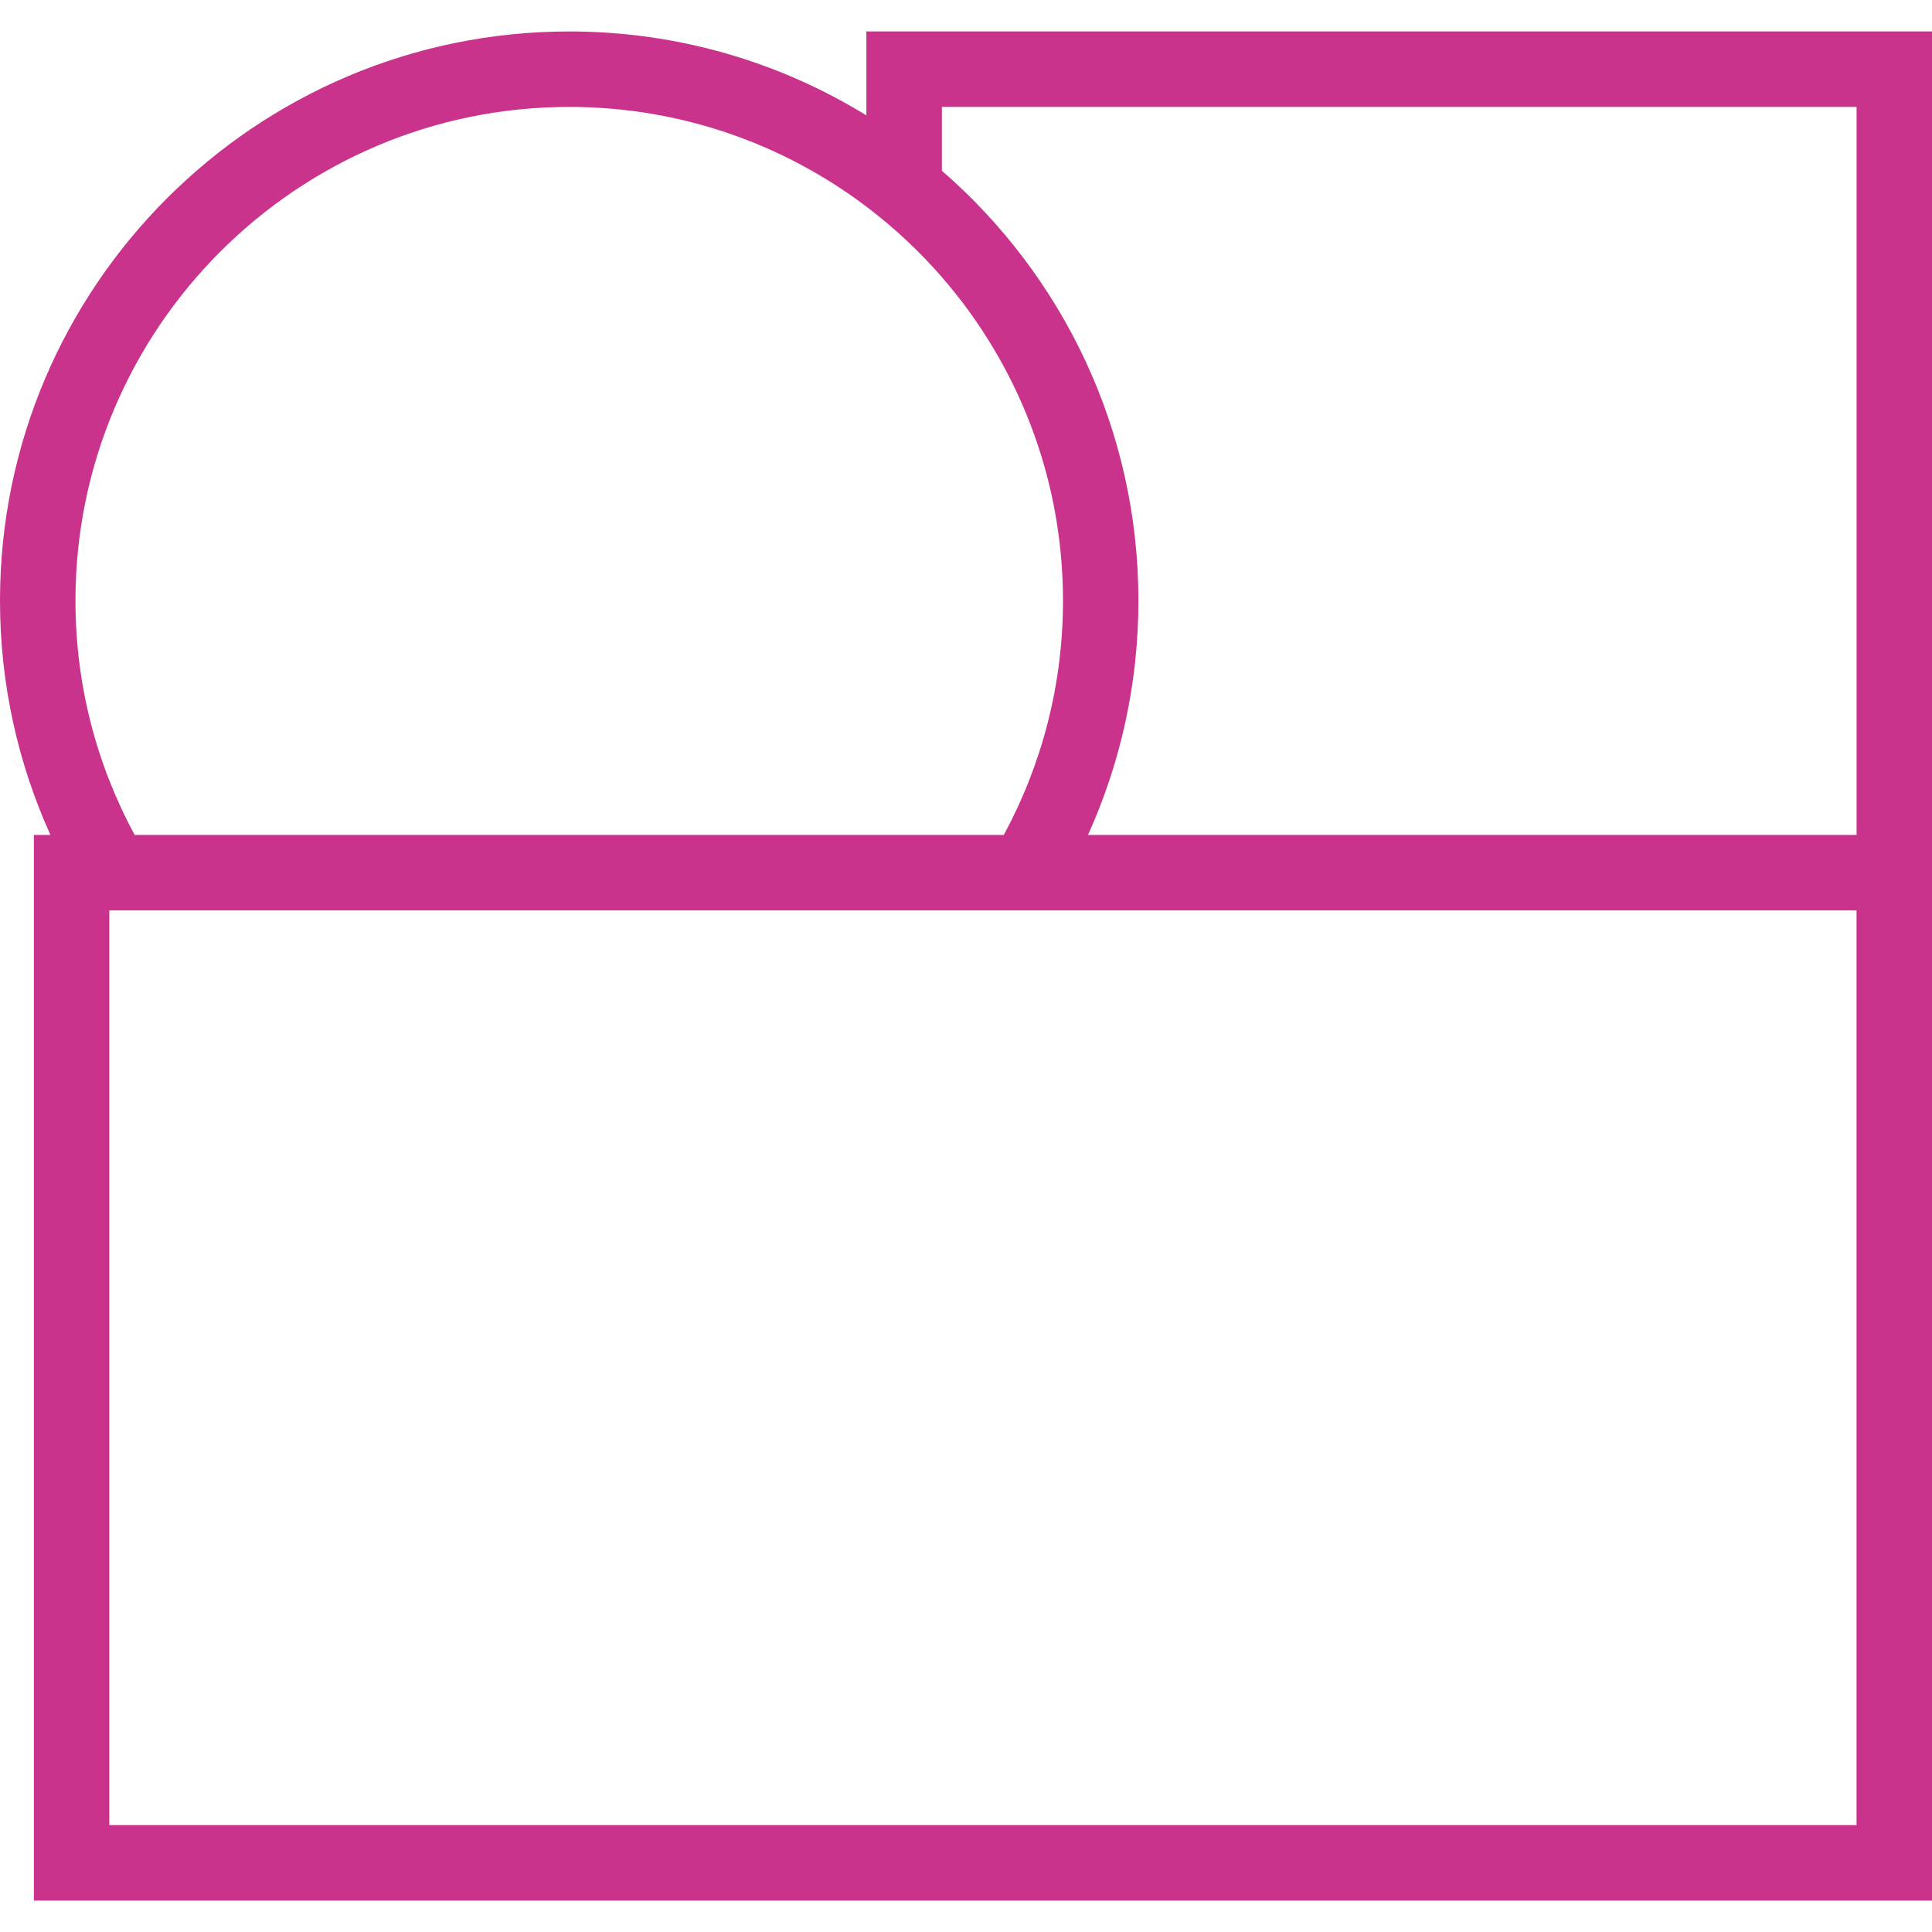
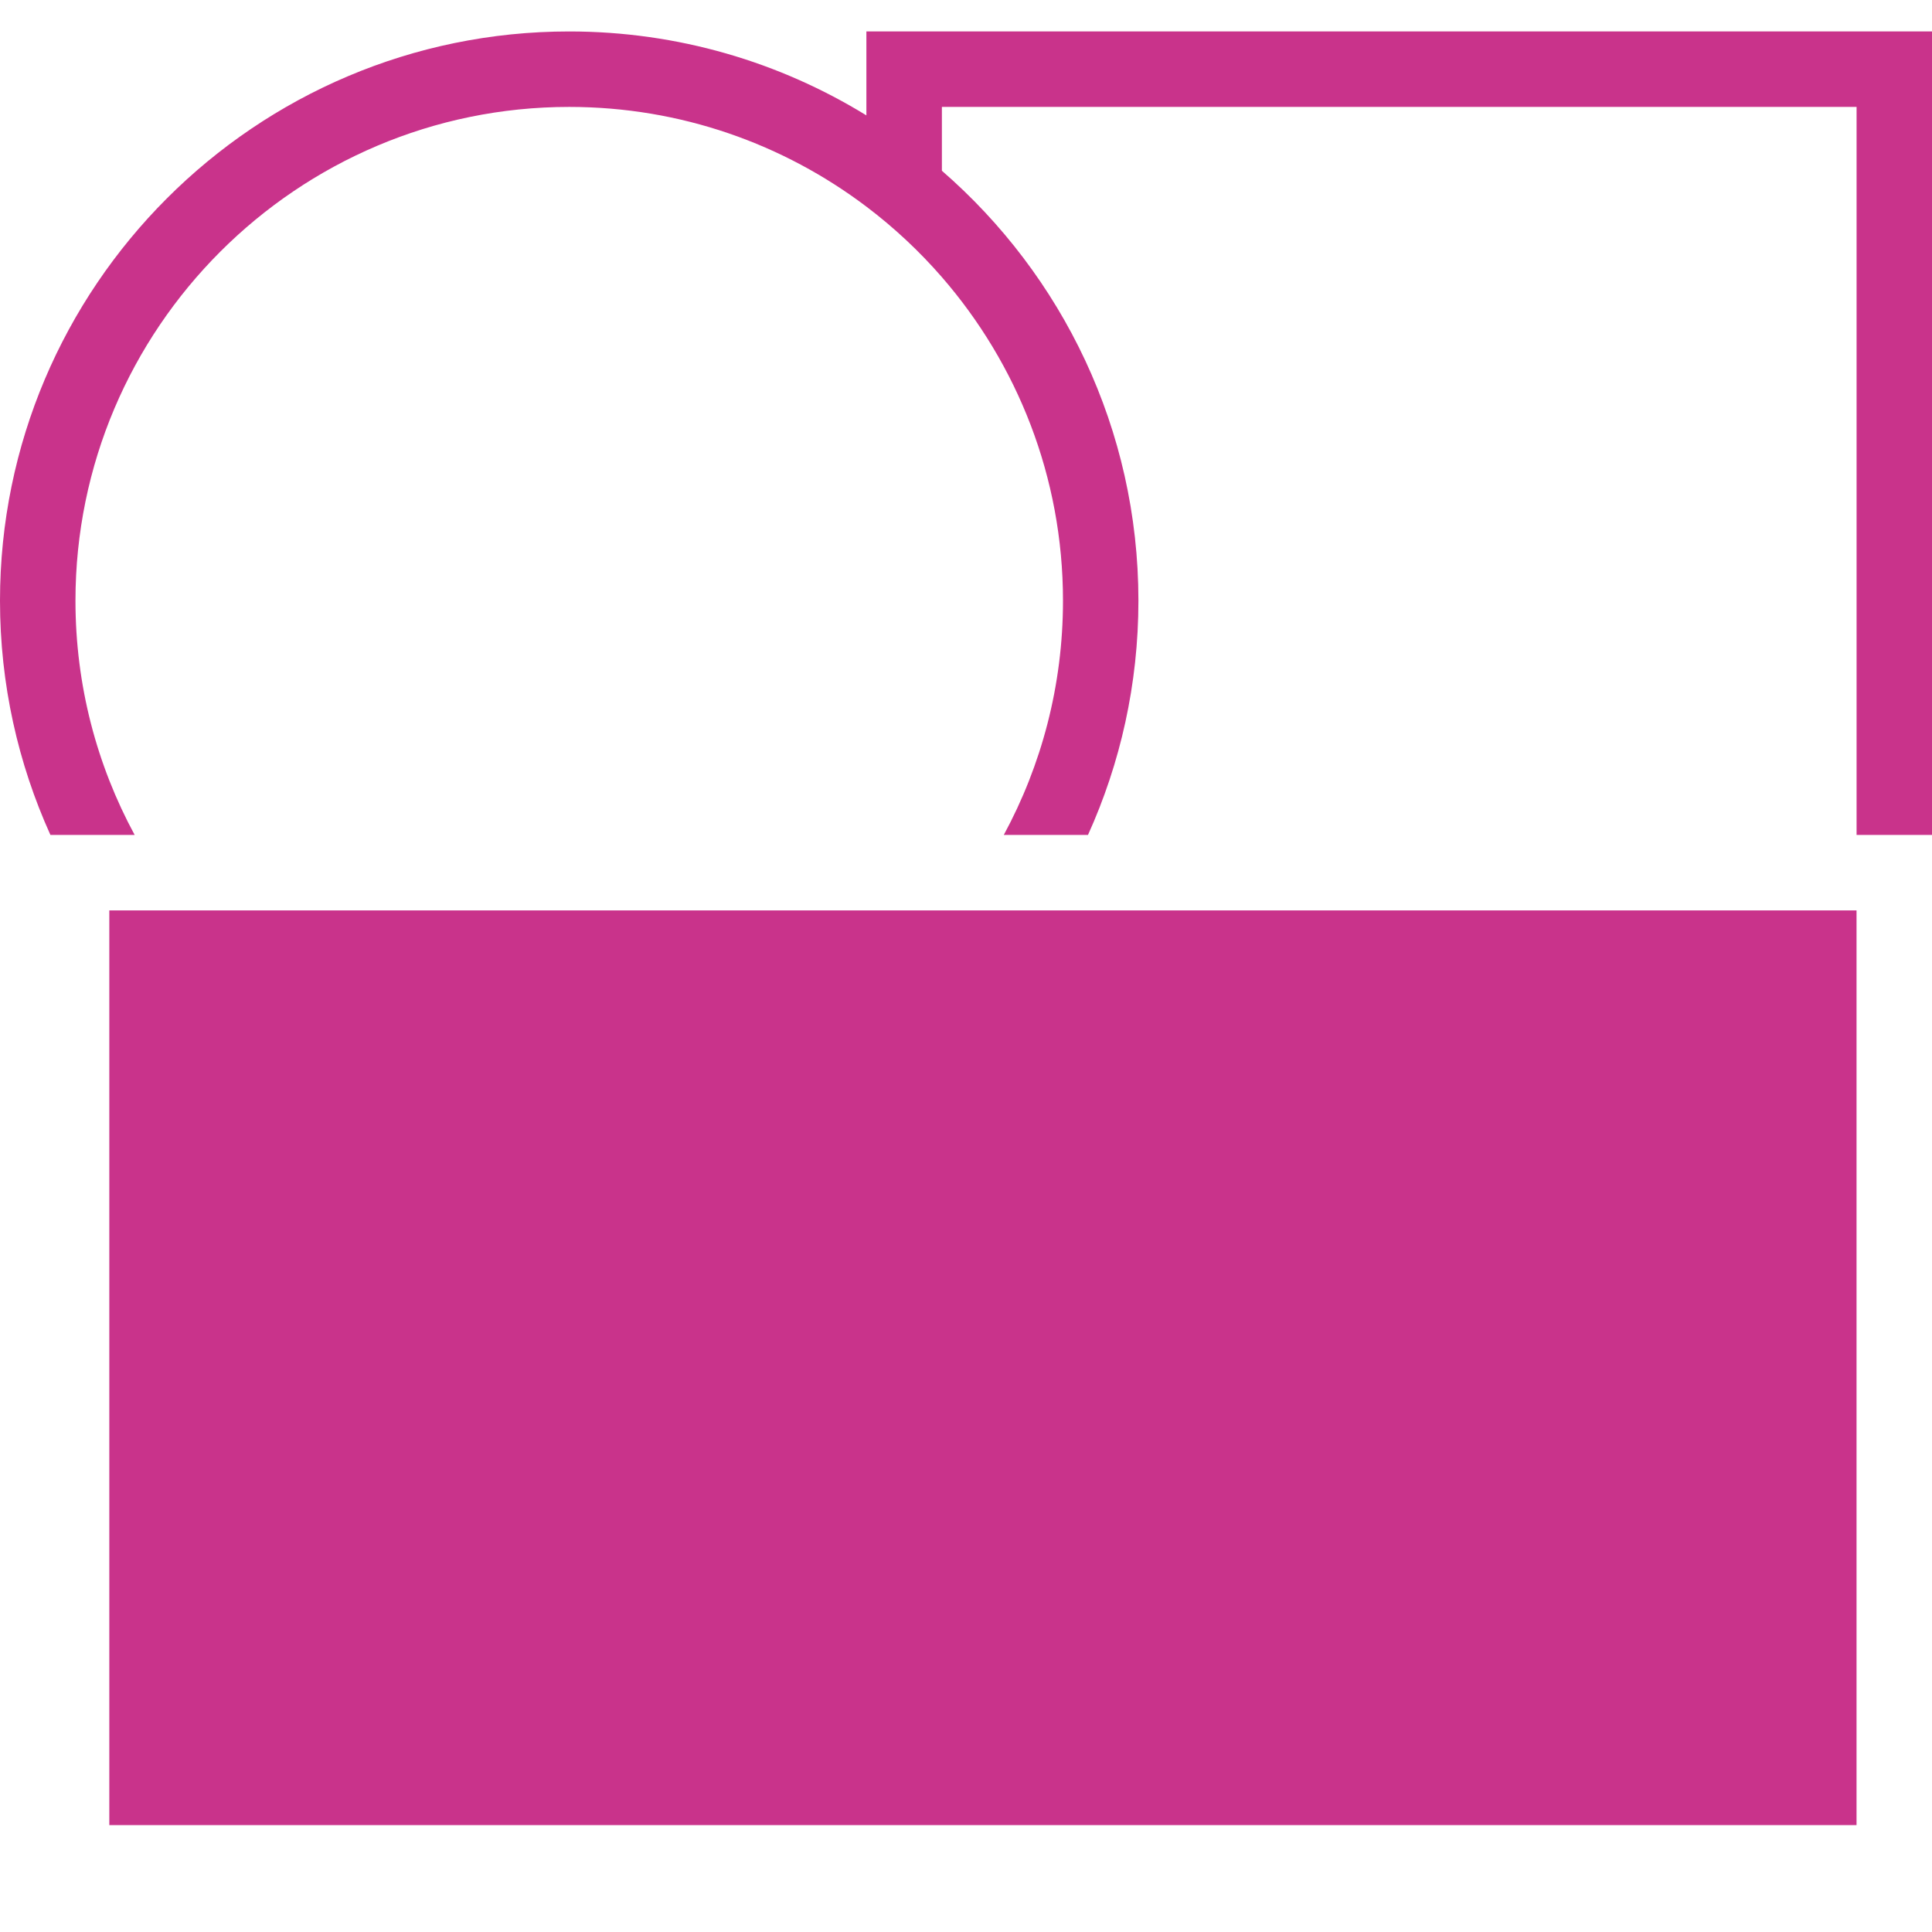
<svg xmlns="http://www.w3.org/2000/svg" id="uuid-66934b42-6bb7-4341-a6d8-b94b9c3823de" viewBox="0 0 500 500">
  <defs>
    <style>.uuid-cbac1d84-60ec-46c2-8934-80574591d018{fill:#c9338b;}</style>
  </defs>
-   <path class="uuid-cbac1d84-60ec-46c2-8934-80574591d018" d="M224.22,8.14v21.72c-22.4-13.77-48.75-21.72-76.92-21.72C66.08,8.14,0,74.23,0,155.46c0,21.6,4.68,42.12,13.05,60.62h-4.28v275.78h491.24V8.14H224.22ZM19.53,155.46c0-70.46,57.32-127.79,127.78-127.79,28.85,0,55.5,9.61,76.92,25.81,7.13,5.39,13.68,11.51,19.53,18.24,19.5,22.45,31.34,51.74,31.34,83.74,0,21.92-5.55,42.57-15.32,60.62H34.85c-9.78-18.05-15.32-38.7-15.32-60.62ZM480.47,472.33H28.29v-236.72h452.18v236.72ZM281.57,216.08c8.37-18.49,13.05-39.02,13.05-60.62,0-44.39-19.72-84.24-50.86-111.27v-16.52h236.72v188.41h-198.91Z" />
+   <path class="uuid-cbac1d84-60ec-46c2-8934-80574591d018" d="M224.22,8.14v21.72c-22.4-13.77-48.75-21.72-76.92-21.72C66.08,8.14,0,74.23,0,155.46c0,21.6,4.68,42.12,13.05,60.62h-4.28h491.24V8.14H224.22ZM19.53,155.46c0-70.46,57.32-127.79,127.78-127.79,28.85,0,55.5,9.61,76.92,25.81,7.13,5.39,13.68,11.51,19.53,18.24,19.5,22.45,31.34,51.74,31.34,83.74,0,21.92-5.55,42.57-15.32,60.62H34.85c-9.78-18.05-15.32-38.7-15.32-60.62ZM480.47,472.33H28.29v-236.72h452.18v236.72ZM281.57,216.08c8.37-18.49,13.05-39.02,13.05-60.62,0-44.39-19.72-84.24-50.86-111.27v-16.52h236.72v188.41h-198.91Z" />
</svg>